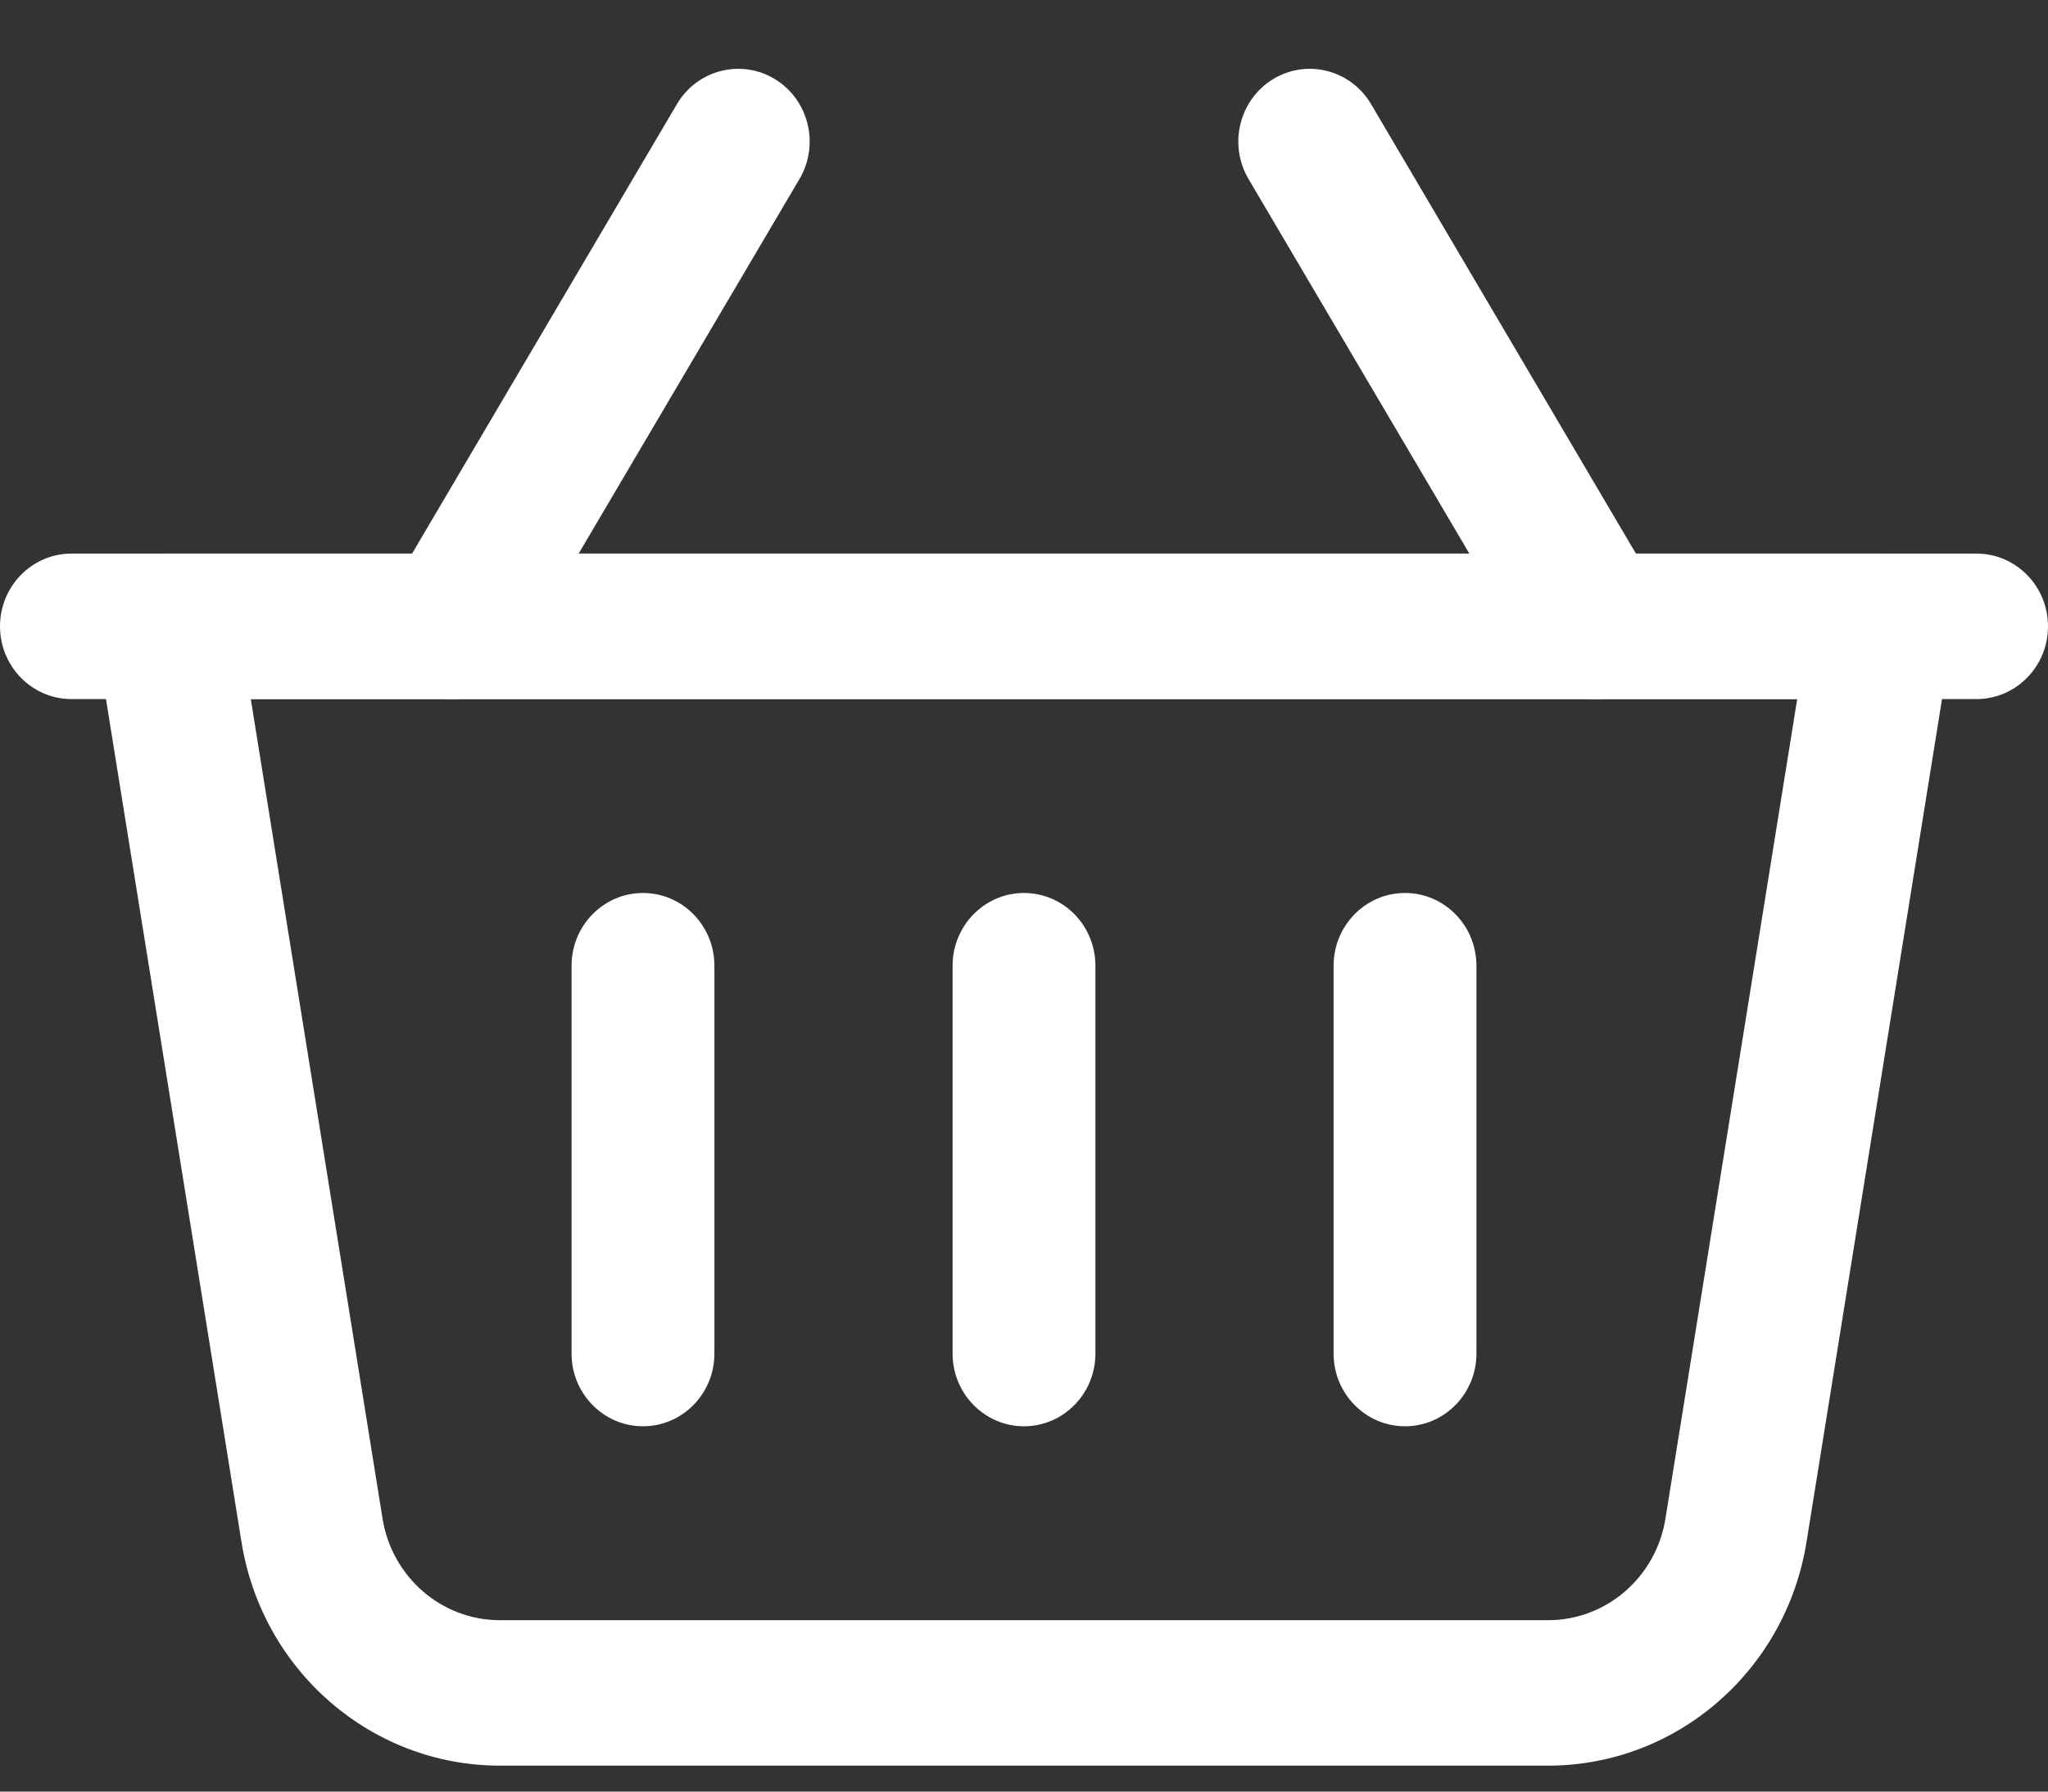
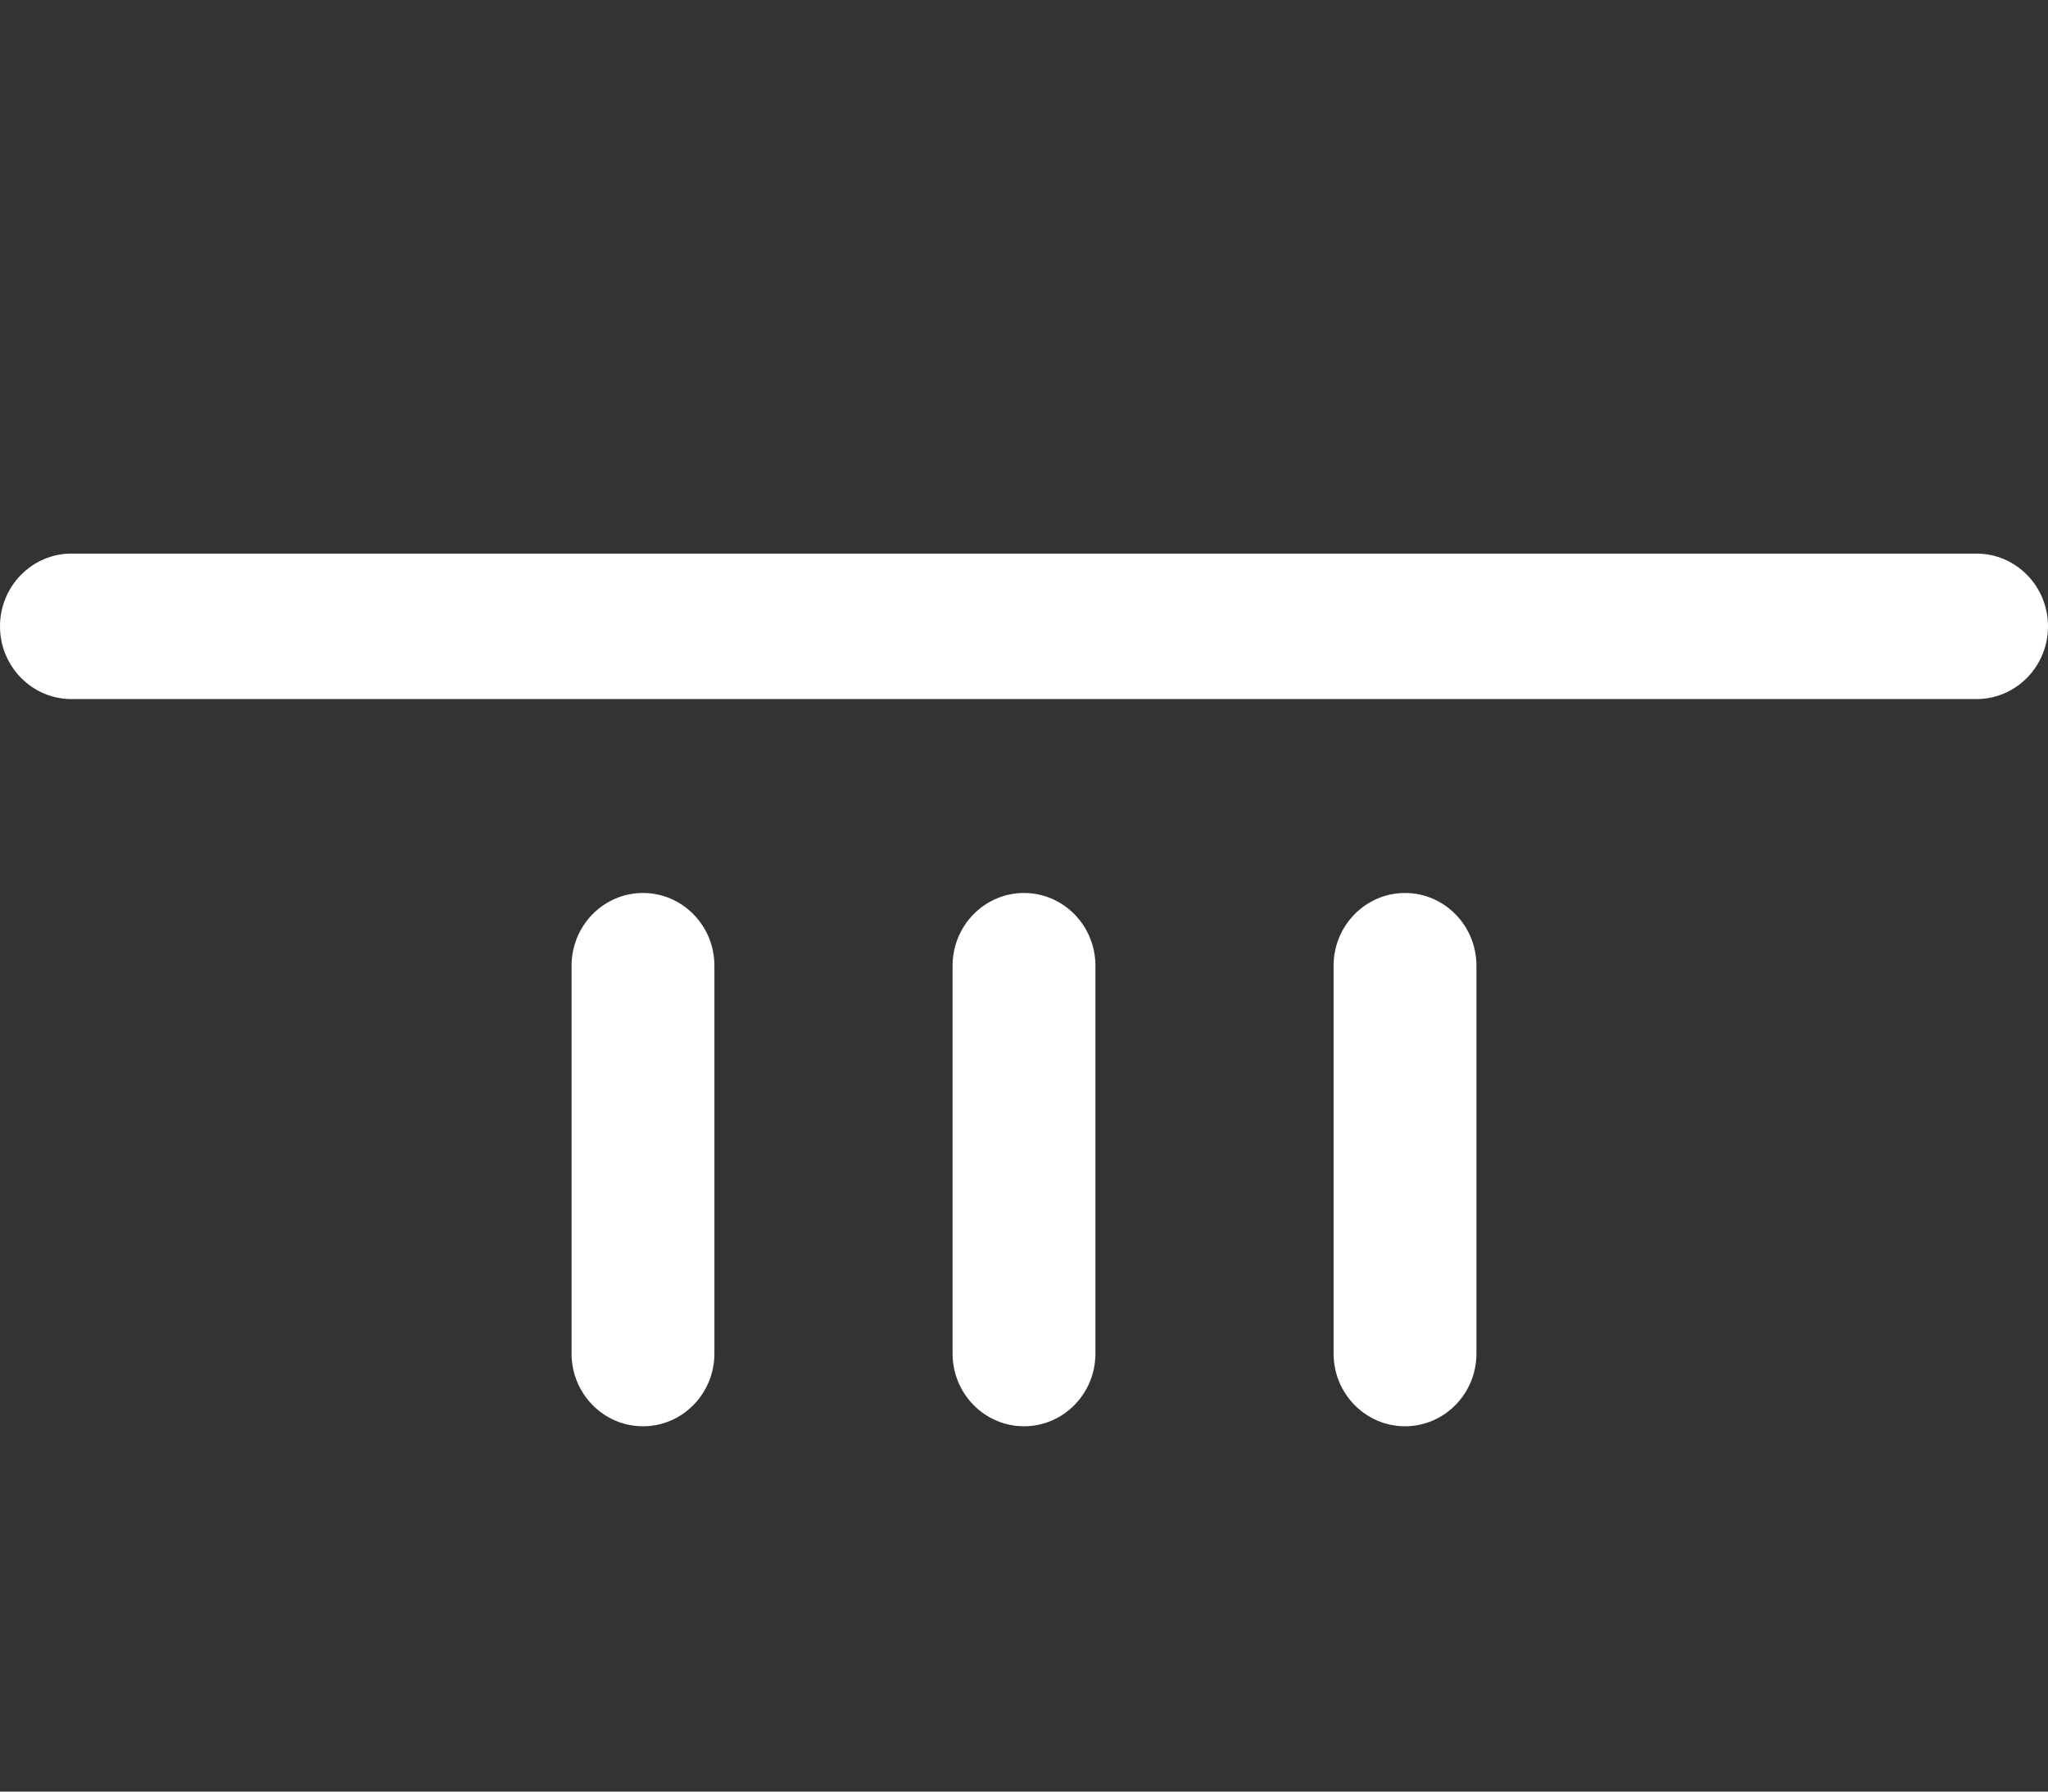
<svg xmlns="http://www.w3.org/2000/svg" width="24" height="21" viewBox="0 0 24 21" fill="none">
  <rect x="0" y="0" width="24" height="21" fill="#333333" stroke="none" />
-   <path fill-rule="evenodd" clip-rule="evenodd" d="M22.873 7.479C22.913 7.233 22.843 6.98 22.685 6.789C22.525 6.6 22.292 6.489 22.047 6.489H1.953C1.708 6.489 1.475 6.6 1.315 6.789C1.156 6.98 1.087 7.233 1.127 7.479C1.127 7.479 2.268 14.576 2.83 18.075C3.073 19.587 4.356 20.696 5.859 20.696H18.141C19.644 20.696 20.927 19.587 21.17 18.075L22.873 7.479ZM21.061 8.194L19.517 17.8C19.407 18.487 18.824 18.991 18.141 18.991C15.047 18.991 8.953 18.991 5.859 18.991C5.176 18.991 4.593 18.487 4.483 17.8L2.939 8.194H21.061Z" fill="white" />
-   <path fill-rule="evenodd" clip-rule="evenodd" d="M19.415 6.903L16.067 1.22C15.829 0.817 15.314 0.686 14.918 0.928C14.522 1.17 14.393 1.694 14.631 2.098L17.98 7.78C18.218 8.184 18.732 8.315 19.129 8.073C19.525 7.83 19.653 7.306 19.415 6.903Z" fill="white" />
-   <path fill-rule="evenodd" clip-rule="evenodd" d="M6.02 7.78L9.369 2.098C9.607 1.694 9.478 1.17 9.082 0.928C8.686 0.686 8.171 0.817 7.933 1.22L4.585 6.903C4.347 7.306 4.475 7.83 4.871 8.073C5.268 8.315 5.782 8.184 6.02 7.78Z" fill="white" />
  <path fill-rule="evenodd" clip-rule="evenodd" d="M11.163 11.32V15.866C11.163 16.336 11.538 16.718 12 16.718C12.462 16.718 12.837 16.336 12.837 15.866V11.32C12.837 10.849 12.462 10.467 12 10.467C11.538 10.467 11.163 10.849 11.163 11.32Z" fill="white" />
  <path fill-rule="evenodd" clip-rule="evenodd" d="M6.698 11.32V15.866C6.698 16.336 7.073 16.718 7.535 16.718C7.997 16.718 8.372 16.336 8.372 15.866V11.32C8.372 10.849 7.997 10.467 7.535 10.467C7.073 10.467 6.698 10.849 6.698 11.32Z" fill="white" />
  <path fill-rule="evenodd" clip-rule="evenodd" d="M15.628 11.32V15.866C15.628 16.336 16.003 16.718 16.465 16.718C16.927 16.718 17.302 16.336 17.302 15.866V11.32C17.302 10.849 16.927 10.467 16.465 10.467C16.003 10.467 15.628 10.849 15.628 11.32Z" fill="white" />
  <path fill-rule="evenodd" clip-rule="evenodd" d="M23.163 6.489H0.837C0.375 6.489 0 6.871 0 7.342C0 7.812 0.375 8.194 0.837 8.194H23.163C23.625 8.194 24 7.812 24 7.342C24 6.871 23.625 6.489 23.163 6.489Z" fill="white" />
</svg>